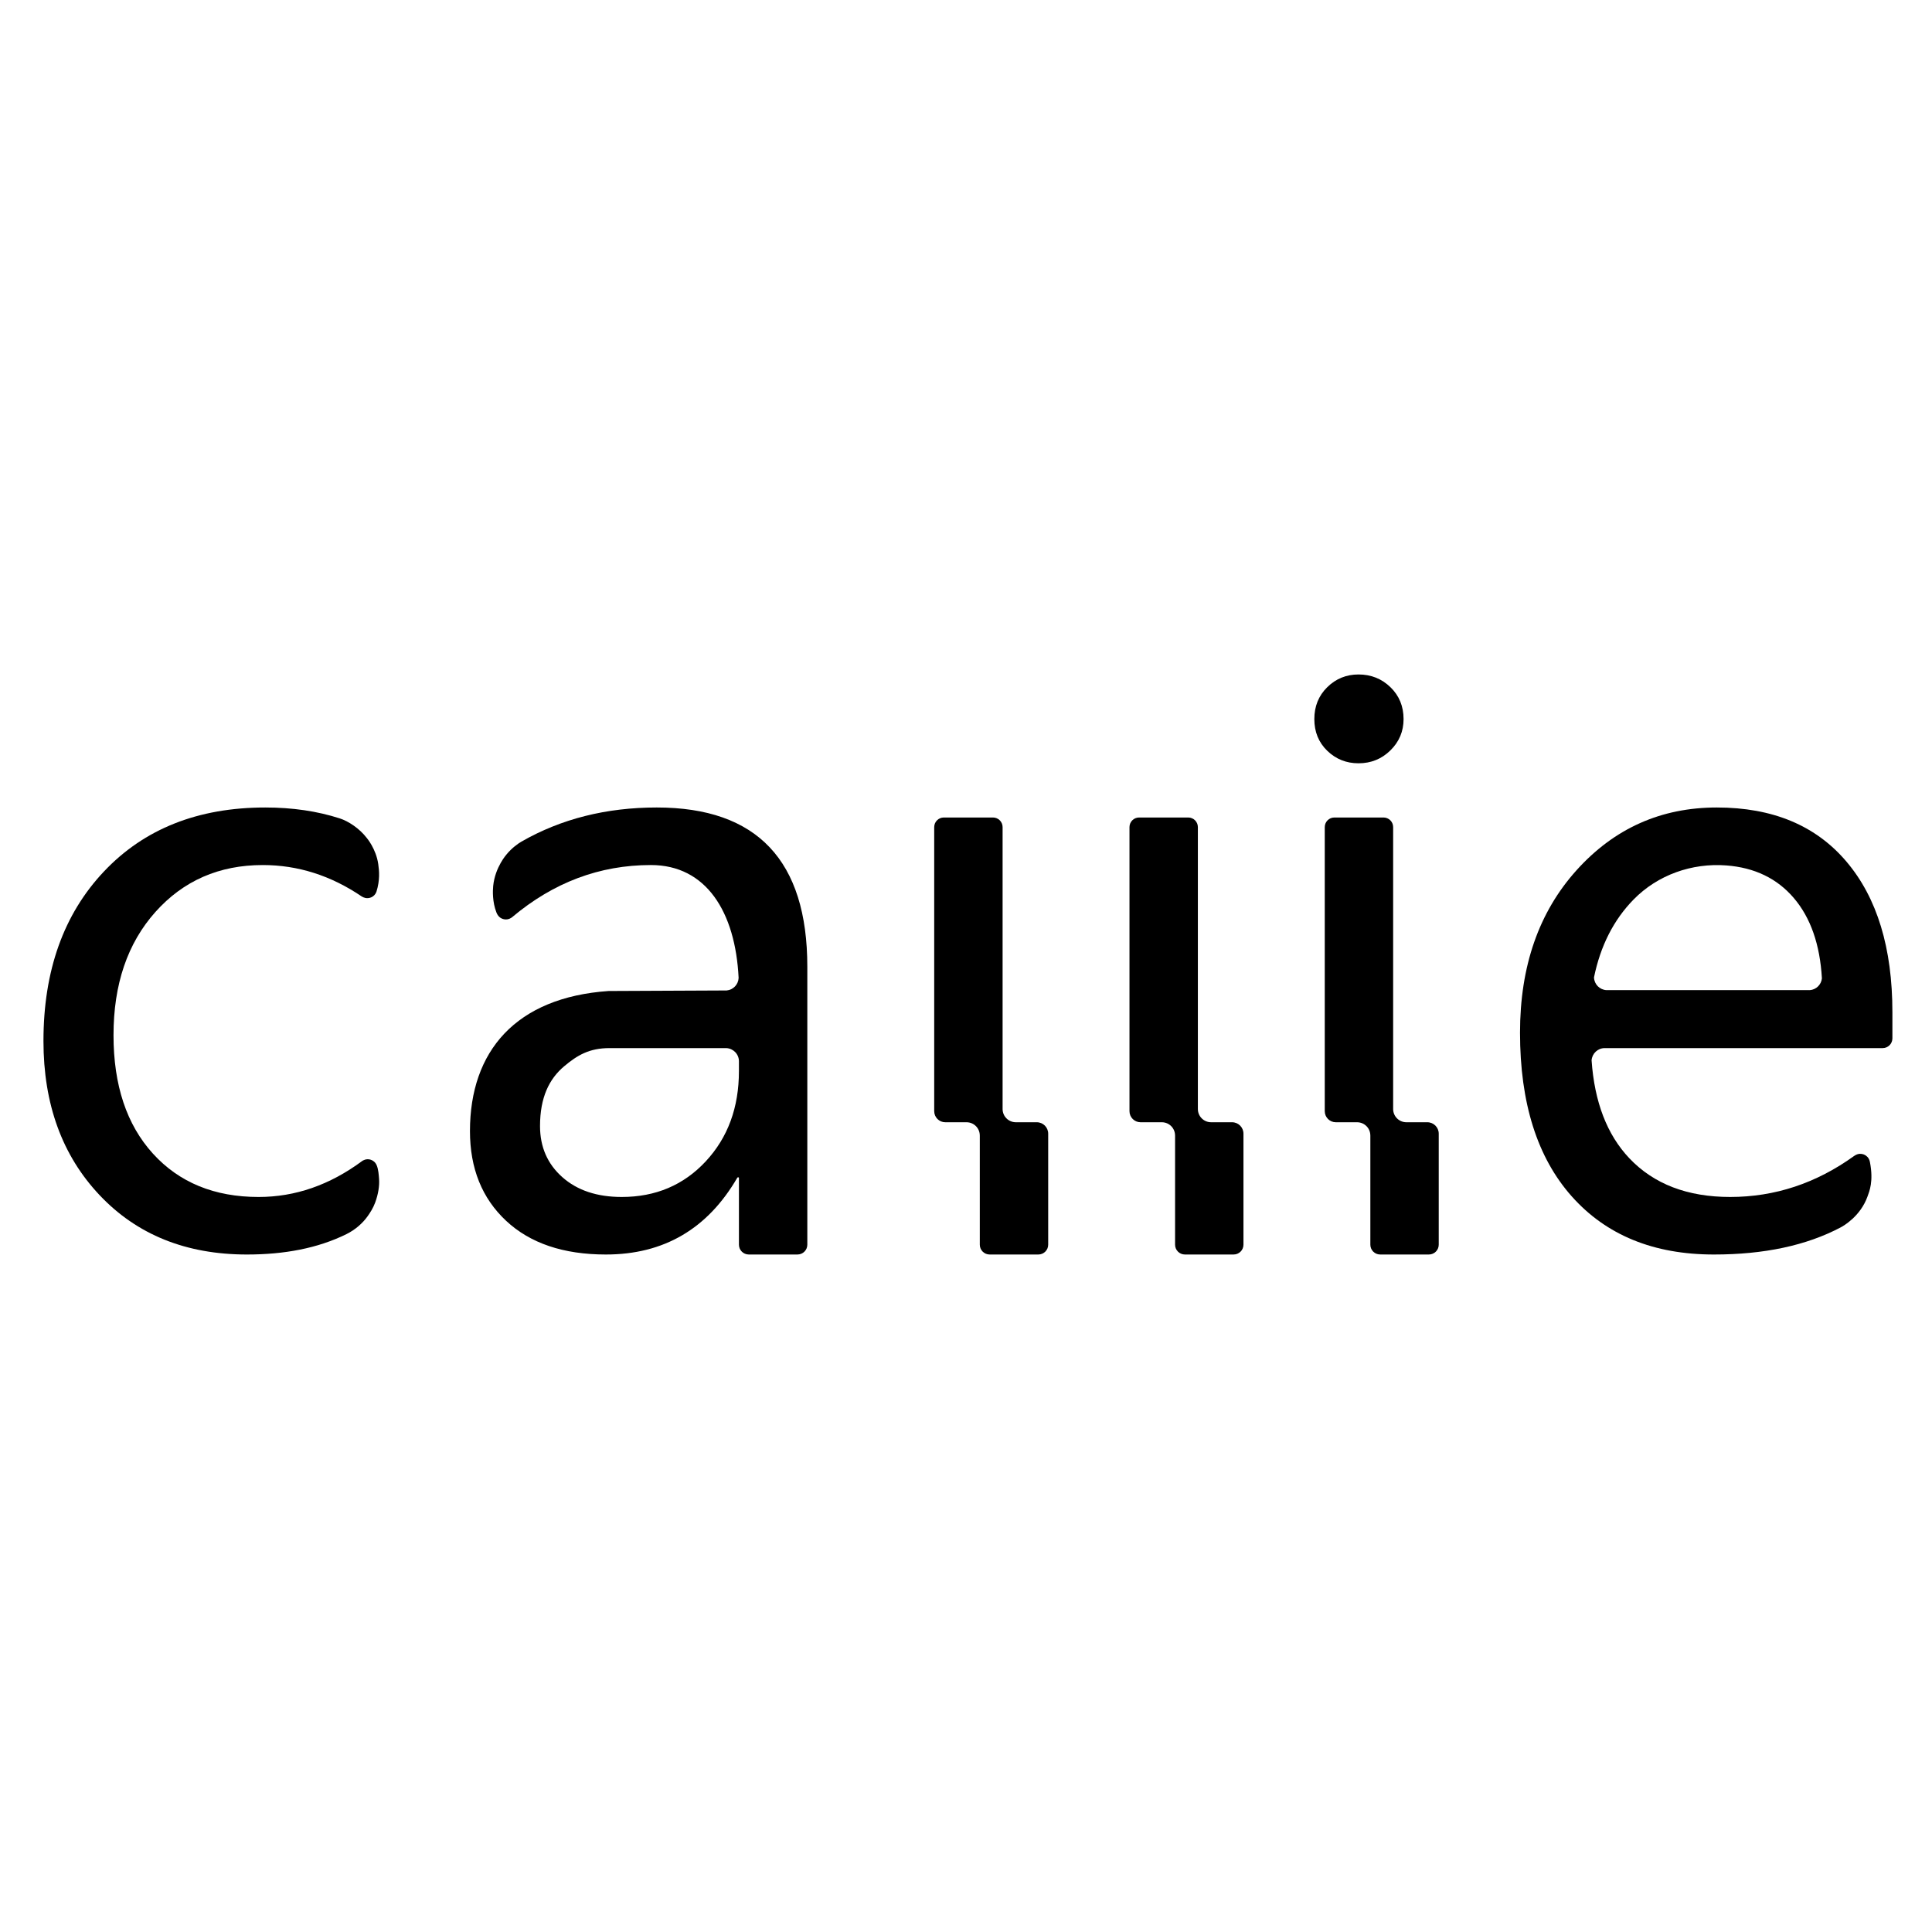
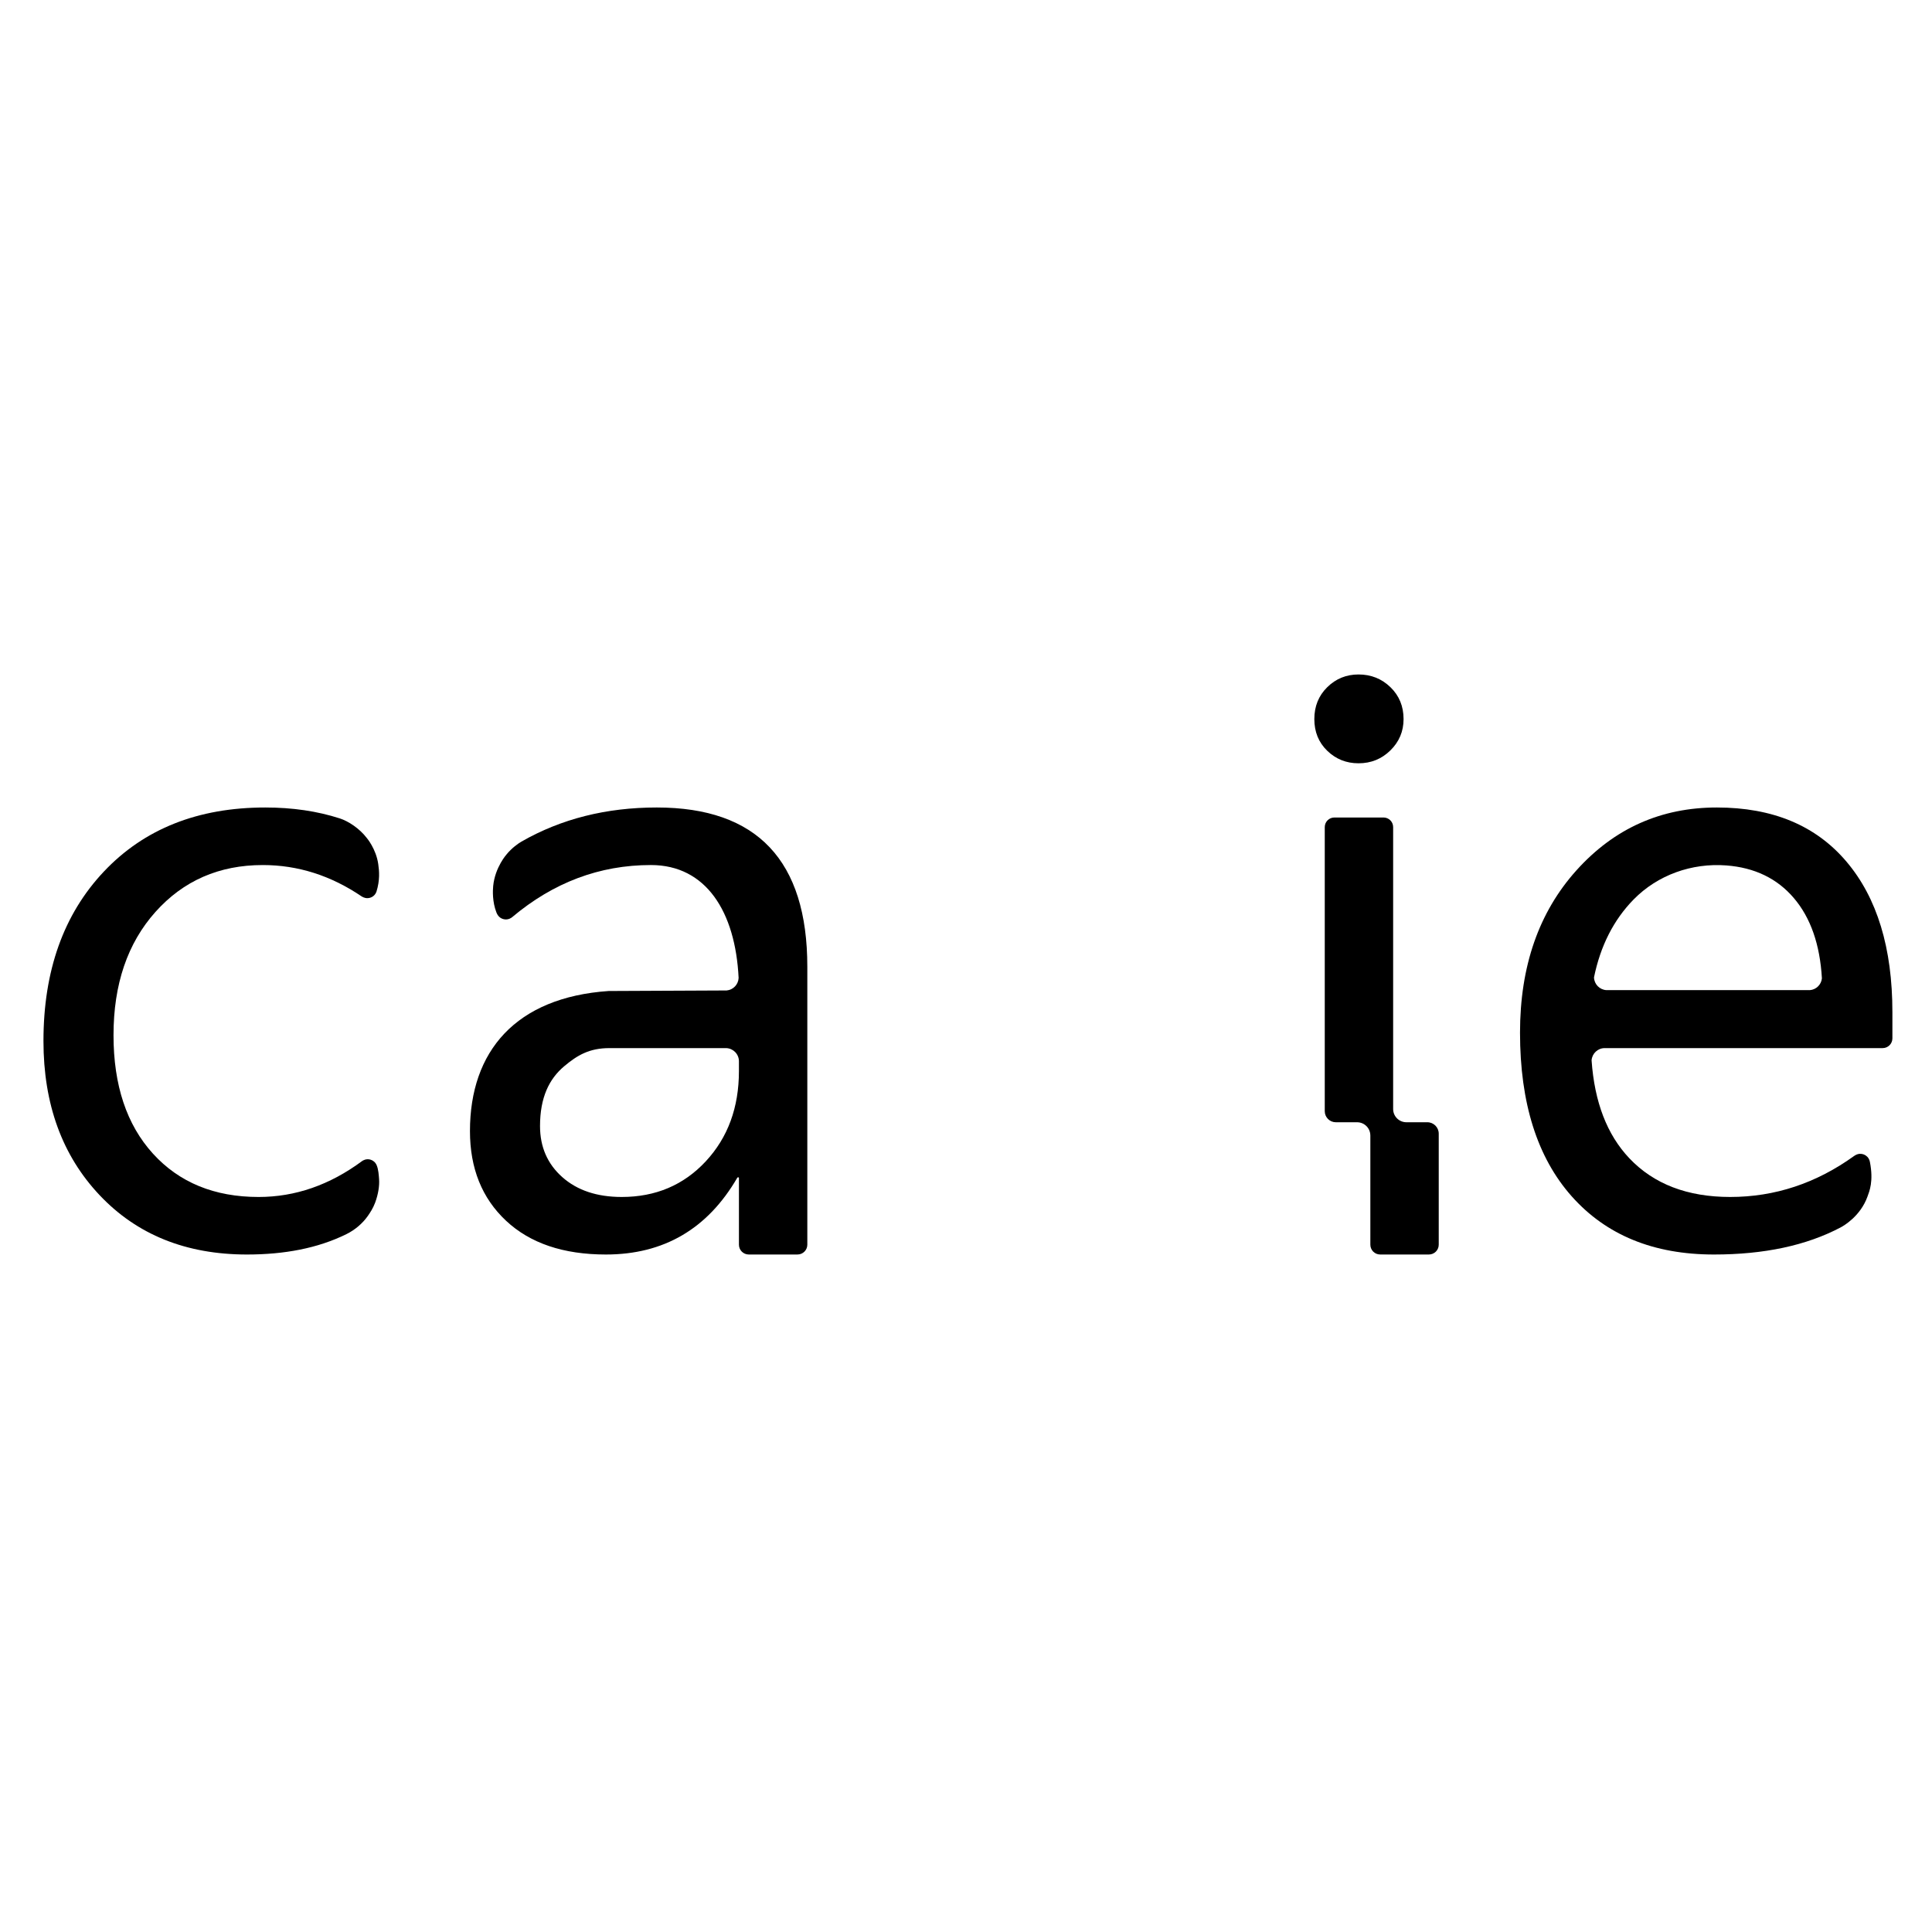
<svg xmlns="http://www.w3.org/2000/svg" version="1.2" viewBox="0 0 500 500" baseProfile="tiny-ps">
  <title />
  <g>
    <path d="M351.587,197.538c-3.166,0-5.864-1.08-8.094-3.237c-2.231-2.158-3.345-4.893-3.345-8.203c0-3.308,1.114-6.062,3.345-8.255   c2.23-2.195,4.929-3.292,8.094-3.292c3.237,0,5.989,1.096,8.256,3.292c2.265,2.193,3.399,4.947,3.399,8.255   c0,3.167-1.133,5.864-3.399,8.094C357.576,196.424,354.824,197.538,351.587,197.538" />
-     <path d="M268.319,290.437h-5.443c-1.876-0.01-3.394-1.527-3.404-3.404v-72.975c0-1.376-1.115-2.491-2.491-2.491h-12.718   c-1.376,0-2.491,1.115-2.491,2.491v73.513c0,1.584,1.284,2.868,2.868,2.868h5.549c1.869,0.026,3.376,1.543,3.378,3.418h0.005   v28.266c0,1.403,1.138,2.541,2.541,2.541h12.617c1.403,0,2.541-1.138,2.541-2.541v-28.735   C271.27,291.758,269.949,290.437,268.319,290.437z" />
-     <path d="M318.855,290.437h-5.443c-1.876-0.01-3.394-1.527-3.404-3.404v-72.975c0-1.376-1.115-2.491-2.491-2.491h-12.718   c-1.376,0-2.491,1.115-2.491,2.491v73.513c0,1.584,1.284,2.868,2.868,2.868h5.549c1.868,0.026,3.376,1.543,3.377,3.418h0.005   v28.266c0,1.403,1.138,2.541,2.541,2.541h12.617c1.403,0,2.541-1.138,2.541-2.541v-28.735   C321.806,291.758,320.485,290.437,318.855,290.437z" />
    <path d="M369.392,290.437h-5.443c-1.876-0.01-3.394-1.527-3.404-3.404v-72.975c0-1.376-1.115-2.491-2.491-2.491h-12.718   c-1.376,0-2.491,1.115-2.491,2.491v73.513c0,1.584,1.284,2.868,2.868,2.868h5.549c1.868,0.026,3.376,1.543,3.377,3.418h0.005   v28.266c0,1.403,1.138,2.541,2.541,2.541h12.617c1.403,0,2.541-1.138,2.541-2.541v-28.735   C372.343,291.758,371.022,290.437,369.392,290.437z" />
    <path d="M477.88,223.008c-7.913-9.354-19.1-14.03-33.562-14.03c-14.461,0-26.566,5.414-36.314,16.242   c-9.749,10.827-14.624,24.838-14.624,42.034c0,18.203,4.461,32.321,13.382,42.358c8.922,10.036,21.187,15.055,36.799,15.055   c12.996,0,23.92-2.334,32.772-7.002c0.879-0.464,5.143-2.938,6.956-7.958c0.509-1.409,1.62-3.958,0.646-8.974   c-0.115-0.592-0.349-1.019-0.678-1.358c-0.518-0.536-1.211-0.796-1.931-0.766c-0.282,0.012-0.853,0.1-1.468,0.543   c-9.827,7.082-20.522,10.622-32.088,10.622c-11.079,0-19.786-3.345-26.116-10.037c-5.772-6.1-9.004-14.56-9.753-25.324   c0.132-1.76,1.581-3.151,3.372-3.165h71.957c1.392,0,2.521-1.129,2.521-2.521v-6.761   C489.752,245.346,485.795,232.36,477.88,223.008z M446.78,223.973c7.312,0.558,13.128,3.366,17.449,8.423   c4.36,5.101,6.774,12.045,7.279,20.798c0,0.002,0,0.004,0,0.006c-0.169,1.635-1.476,2.917-3.122,3.047h-52.629   c-1.768-0.094-3.175-1.518-3.232-3.296c0-0.002,0-0.005,0.001-0.007c1.672-8.15,5.08-14.873,10.244-20.149   C429.015,226.409,437.874,223.294,446.78,223.973z" />
    <path d="M169.975,208.977c-13.081,0-24.752,2.942-35.015,8.825c-0.857,0.491-2.503,1.661-3.815,3.258c0,0-3.028,3.339-3.51,8.242   c-0.119,1.214-0.228,4.097,0.832,6.822c0.34,0.874,0.935,1.562,1.956,1.775c1.202,0.251,2.062-0.488,2.096-0.517   c10.695-9.007,22.675-13.512,35.944-13.512c14.291,0,21.853,12.116,22.69,29.203c-0.068,1.718-1.396,3.097-3.089,3.257   l-30.548,0.14c-0.001,0-0.001,0-0.002,0c-24.055,1.658-35.888,15.603-35.888,36.252c0,9.641,3.113,17.375,9.336,23.203   c6.223,5.826,14.838,8.741,25.846,8.741c14.965,0,26.297-6.619,33.995-19.857c0,0,0.067-0.117,0.209-0.126   c0.169-0.011,0.223,0.126,0.223,0.126v17.313c0,1.403,1.137,2.541,2.541,2.541h12.618c1.403,0,2.541-1.138,2.541-2.541v-71.919   C208.934,222.721,195.946,208.977,169.975,208.977z M182.656,300.547c-5.72,6.151-12.968,9.228-21.747,9.228   c-6.404,0-11.529-1.71-15.379-5.128c-3.848-3.415-5.773-7.823-5.773-13.219c0-7.409,2.364-12.212,6.258-15.486   c3.405-2.861,6.512-4.693,11.712-4.693h30.211c1.812,0.065,3.262,1.529,3.296,3.348v2.585   C191.235,286.607,188.375,294.396,182.656,300.547z" />
    <path d="M95.115,314.797c-1.272,1.778-3.18,3.47-5.454,4.592c-7.423,3.664-16.076,5.278-25.749,5.278   c-15.756,0-28.473-5.126-38.149-15.378c-9.677-10.252-14.515-23.544-14.515-39.876c0-18.202,5.216-32.825,15.648-43.869   c10.432-11.044,24.354-16.566,41.765-16.566c7.033,0,13.463,0.943,19.289,2.829c2.22,0.719,5.081,2.586,6.976,5.064   c0,0,2.401,2.797,2.965,6.749c0.255,1.785,0.479,4.145-0.481,7.195c-0.537,1.394-1.905,1.775-2.832,1.578   c-0.278-0.059-0.697-0.212-0.93-0.371c-8.001-5.434-16.546-8.151-25.634-8.151c-11.296,0-20.558,4.047-27.789,12.141   c-7.231,8.094-10.846,18.724-10.846,31.89c0,12.95,3.399,23.167,10.198,30.649c6.799,7.482,15.918,11.224,27.357,11.224   c9.489,0,18.421-3.102,26.796-9.306c0.133-0.099,1.036-0.704,2.186-0.345c0.625,0.195,1.216,0.638,1.56,1.42   c0.472,1.076,0.561,2.691,0.629,3.595c0.128,1.703-0.2,3.896-1.024,6.124C96.552,312.69,95.721,313.95,95.115,314.797z" />
  </g>
</svg>